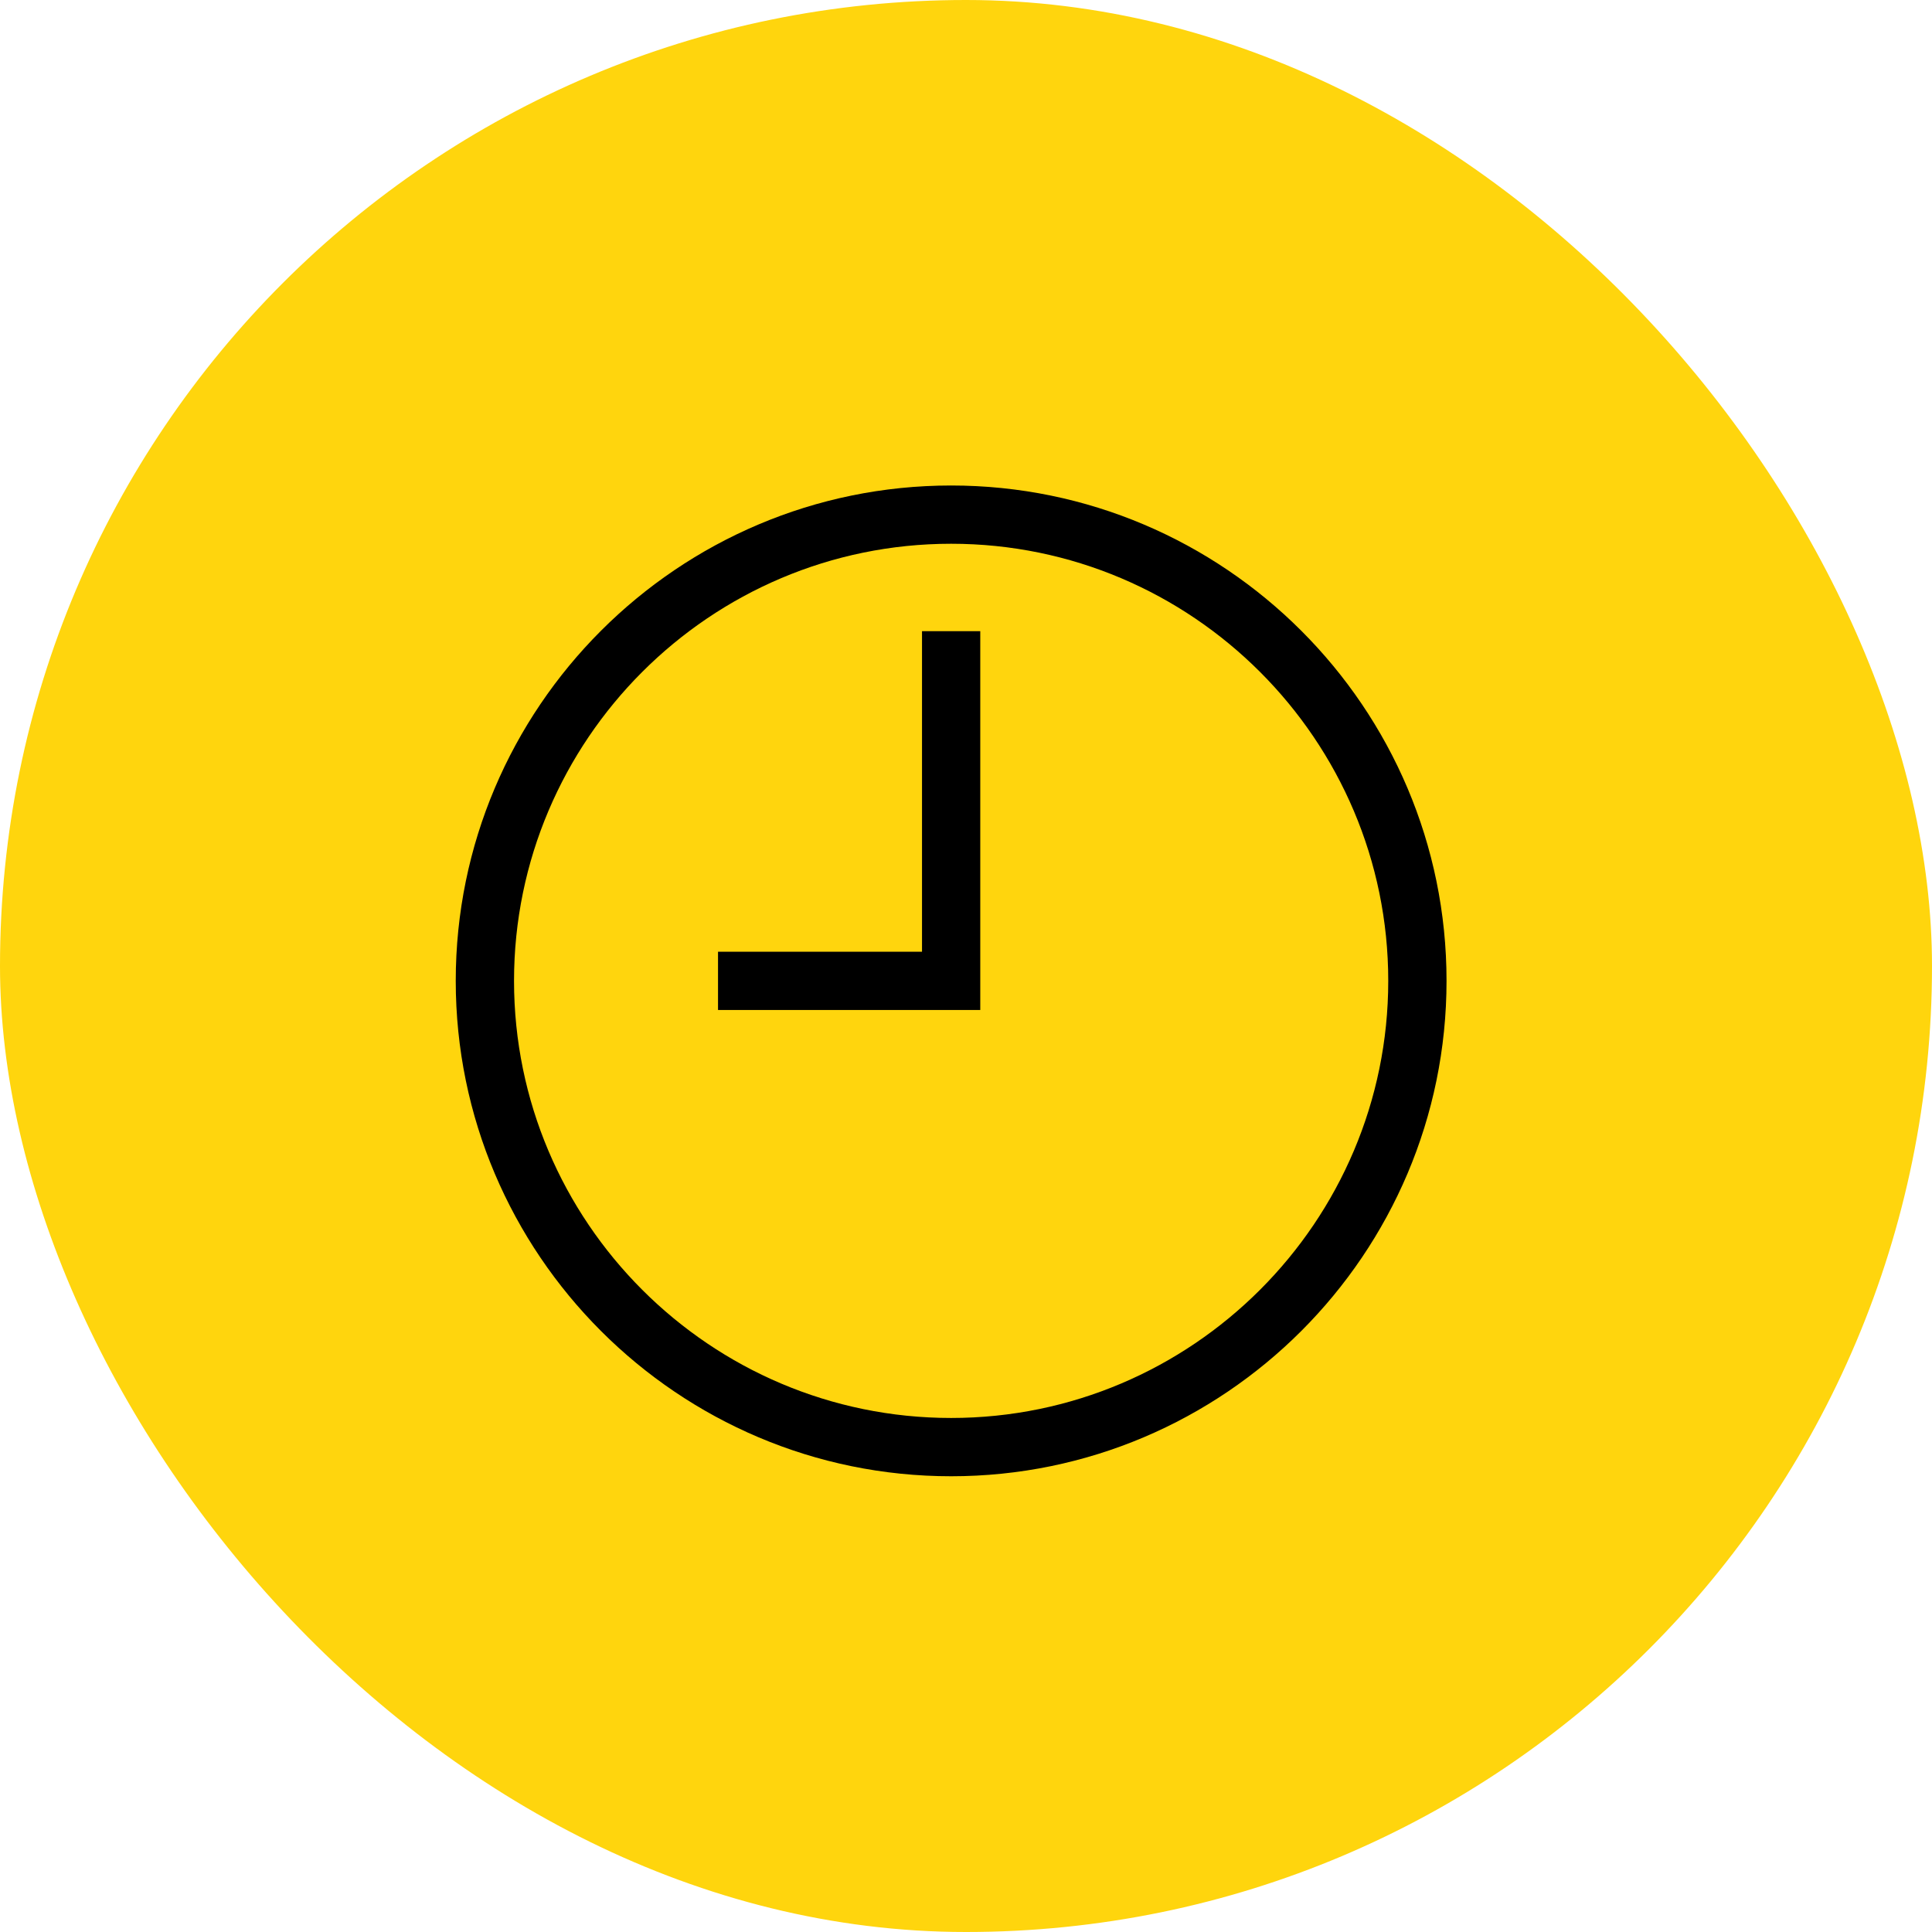
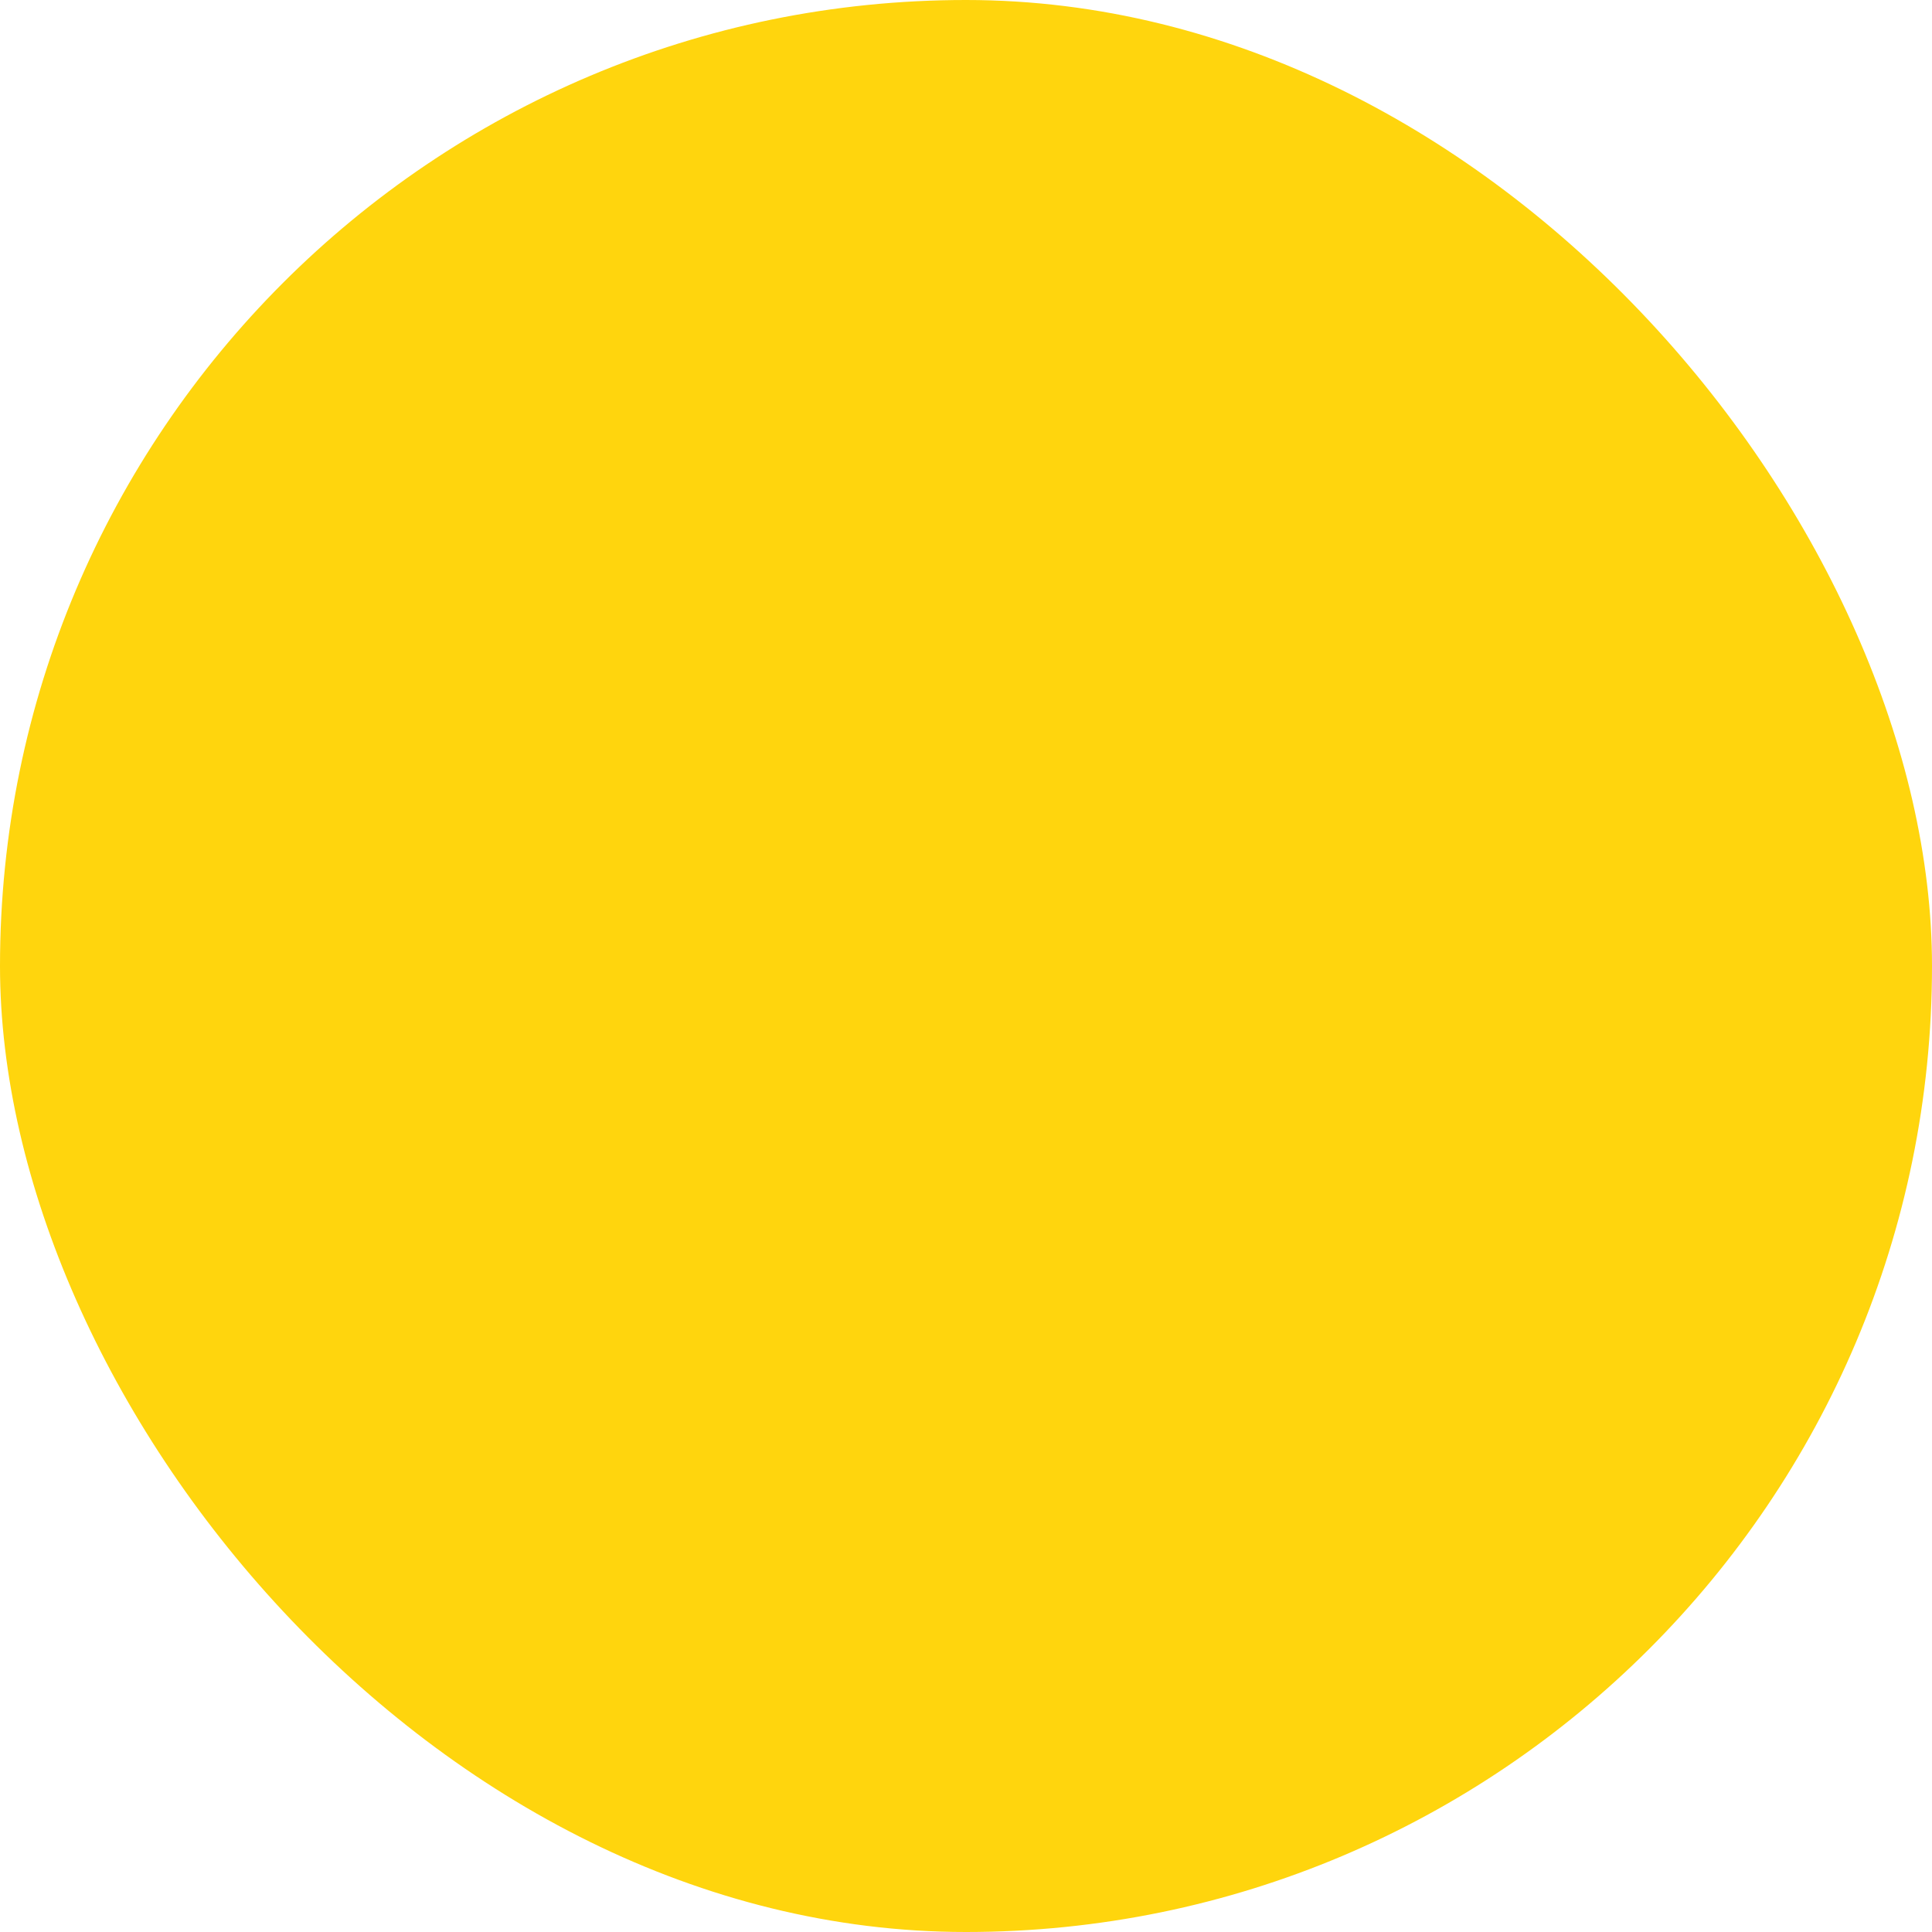
<svg xmlns="http://www.w3.org/2000/svg" width="65" height="65" viewBox="0 0 65 65" fill="none">
  <rect width="65" height="65" rx="32.5" fill="#FFD50D" />
-   <path d="M32 16.334C22.809 16.334 15.333 23.809 15.333 33C15.333 42.191 22.809 49.667 32 49.667C41.191 49.667 48.667 42.191 48.667 33C48.667 23.809 41.191 16.334 32 16.334ZM32 47.706C23.893 47.706 17.294 41.108 17.294 33C17.294 24.893 23.893 18.294 32 18.294C40.107 18.294 46.706 24.893 46.706 33C46.706 41.108 40.107 47.706 32 47.706Z" fill="black" />
-   <path d="M31.02 32.02H24.157V33.98H32.98V21.235H31.02V32.02Z" fill="black" />
</svg>